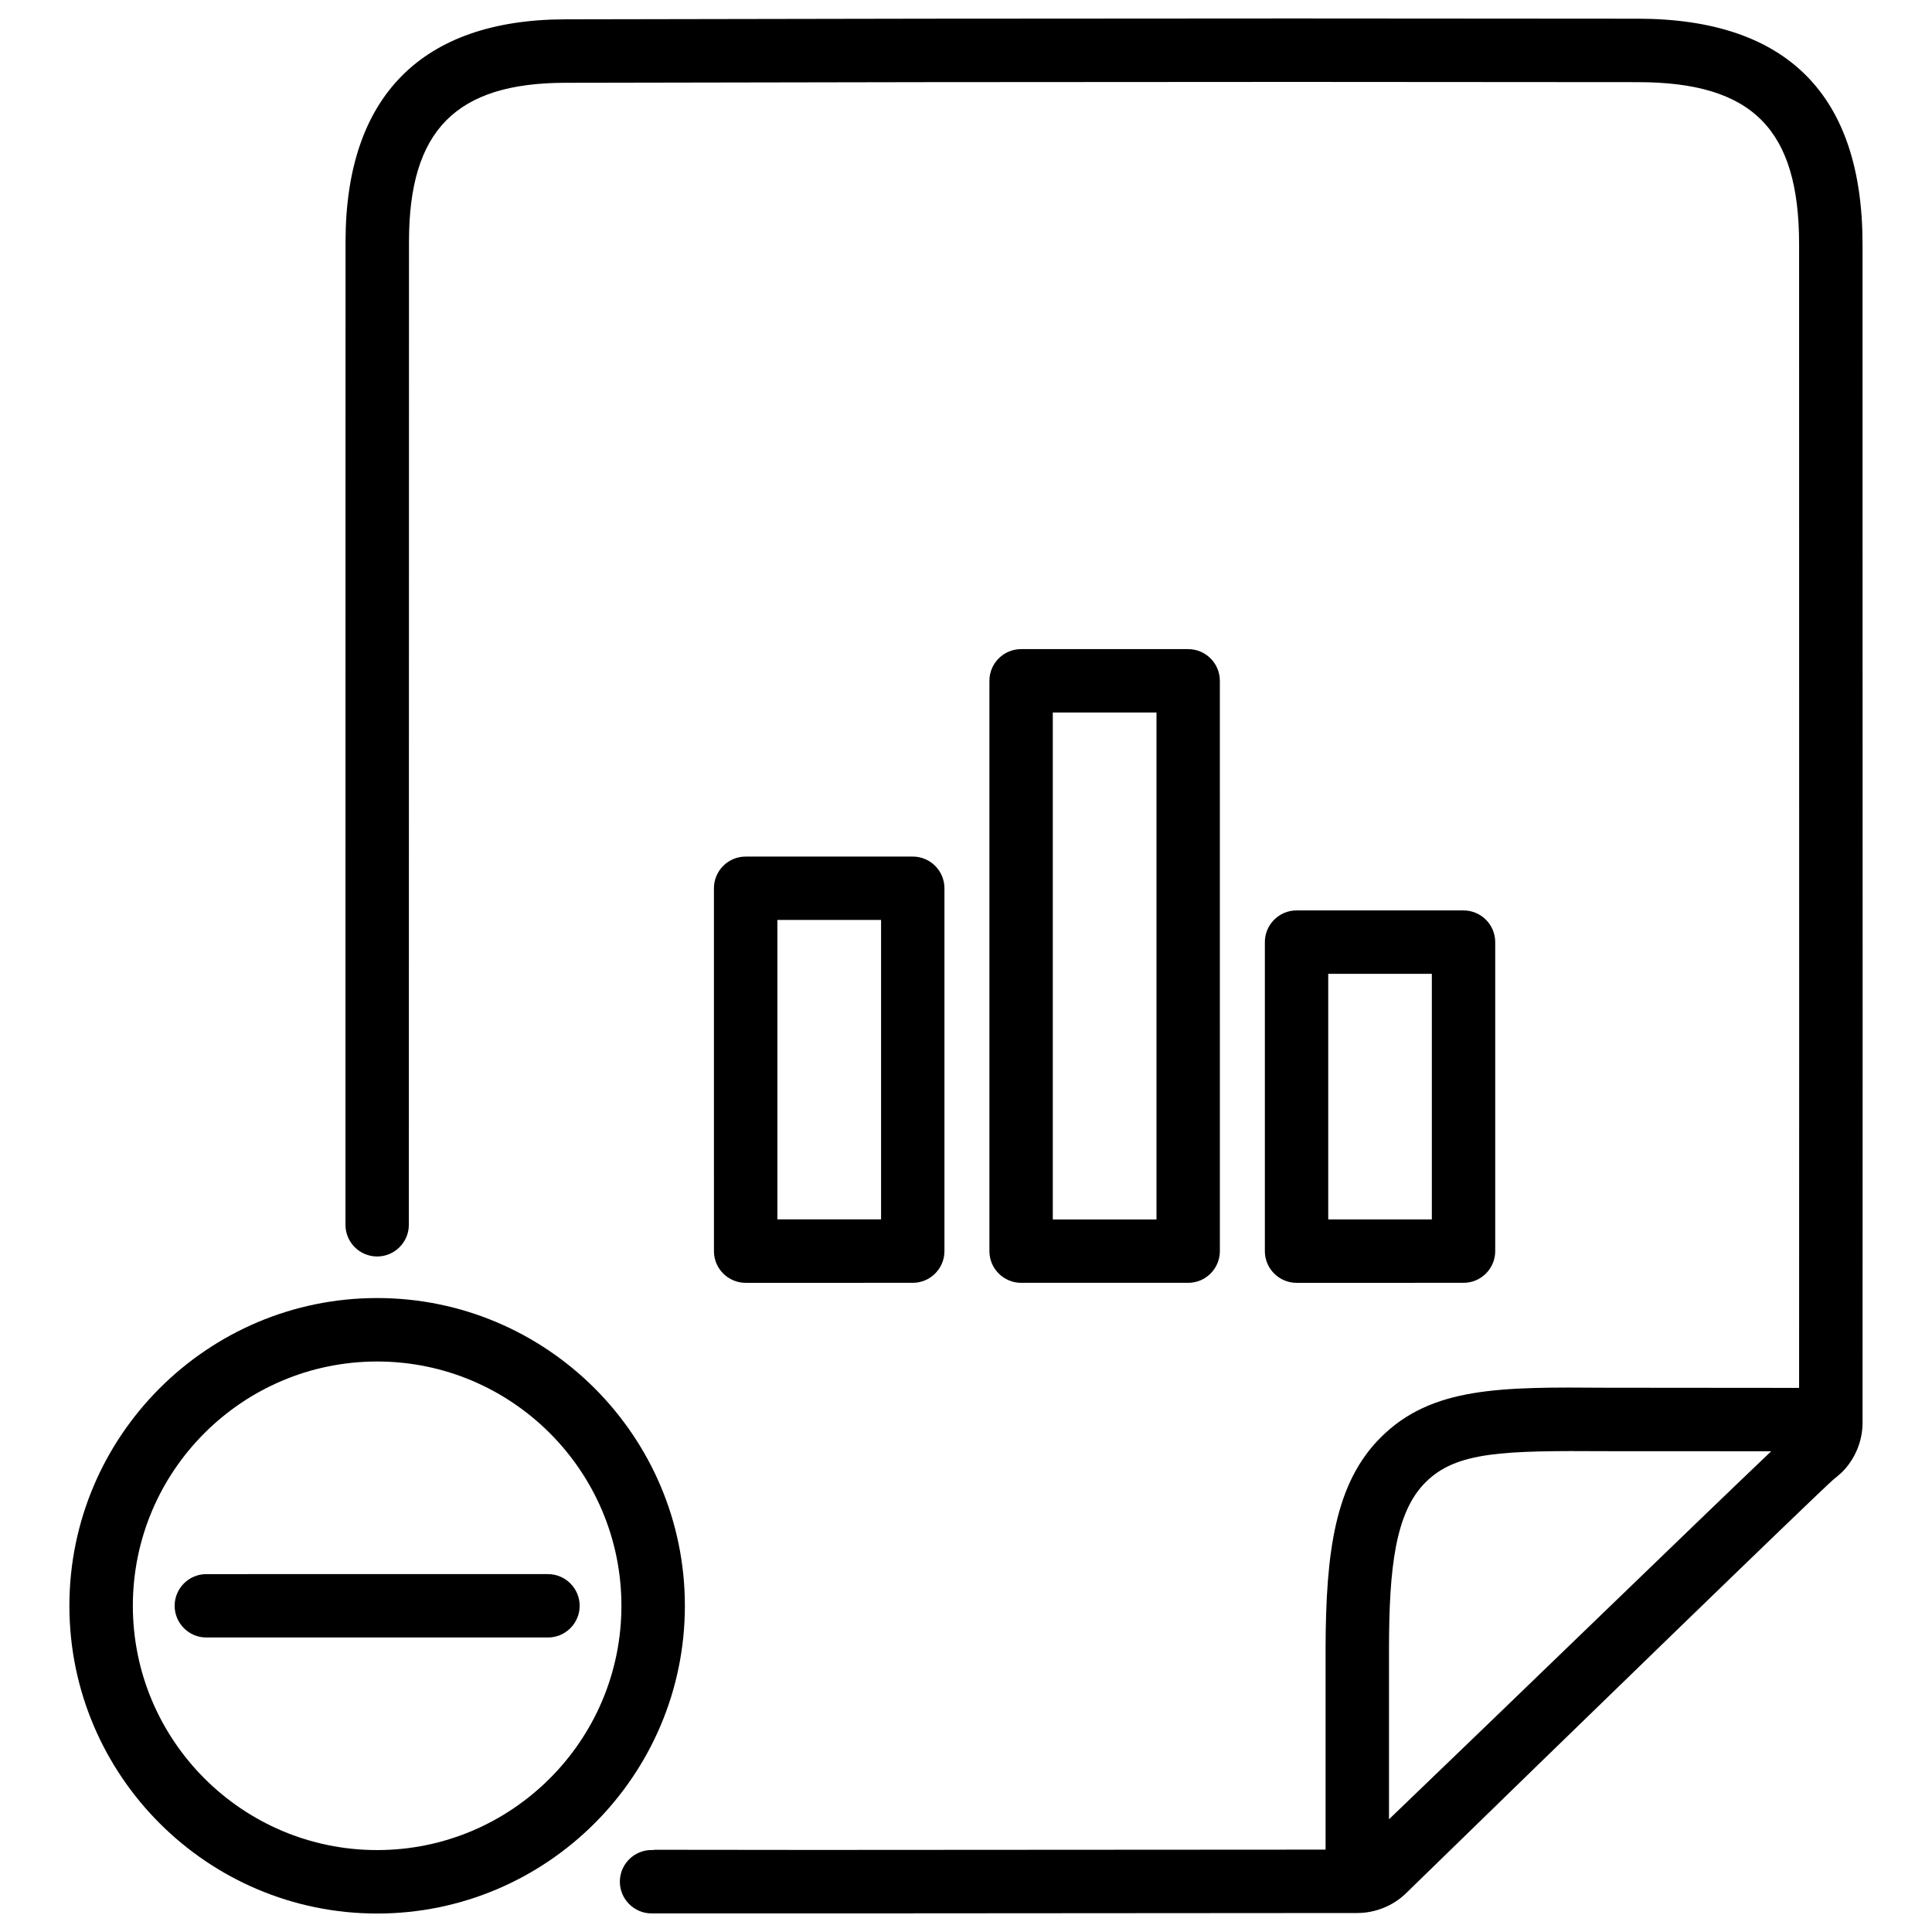
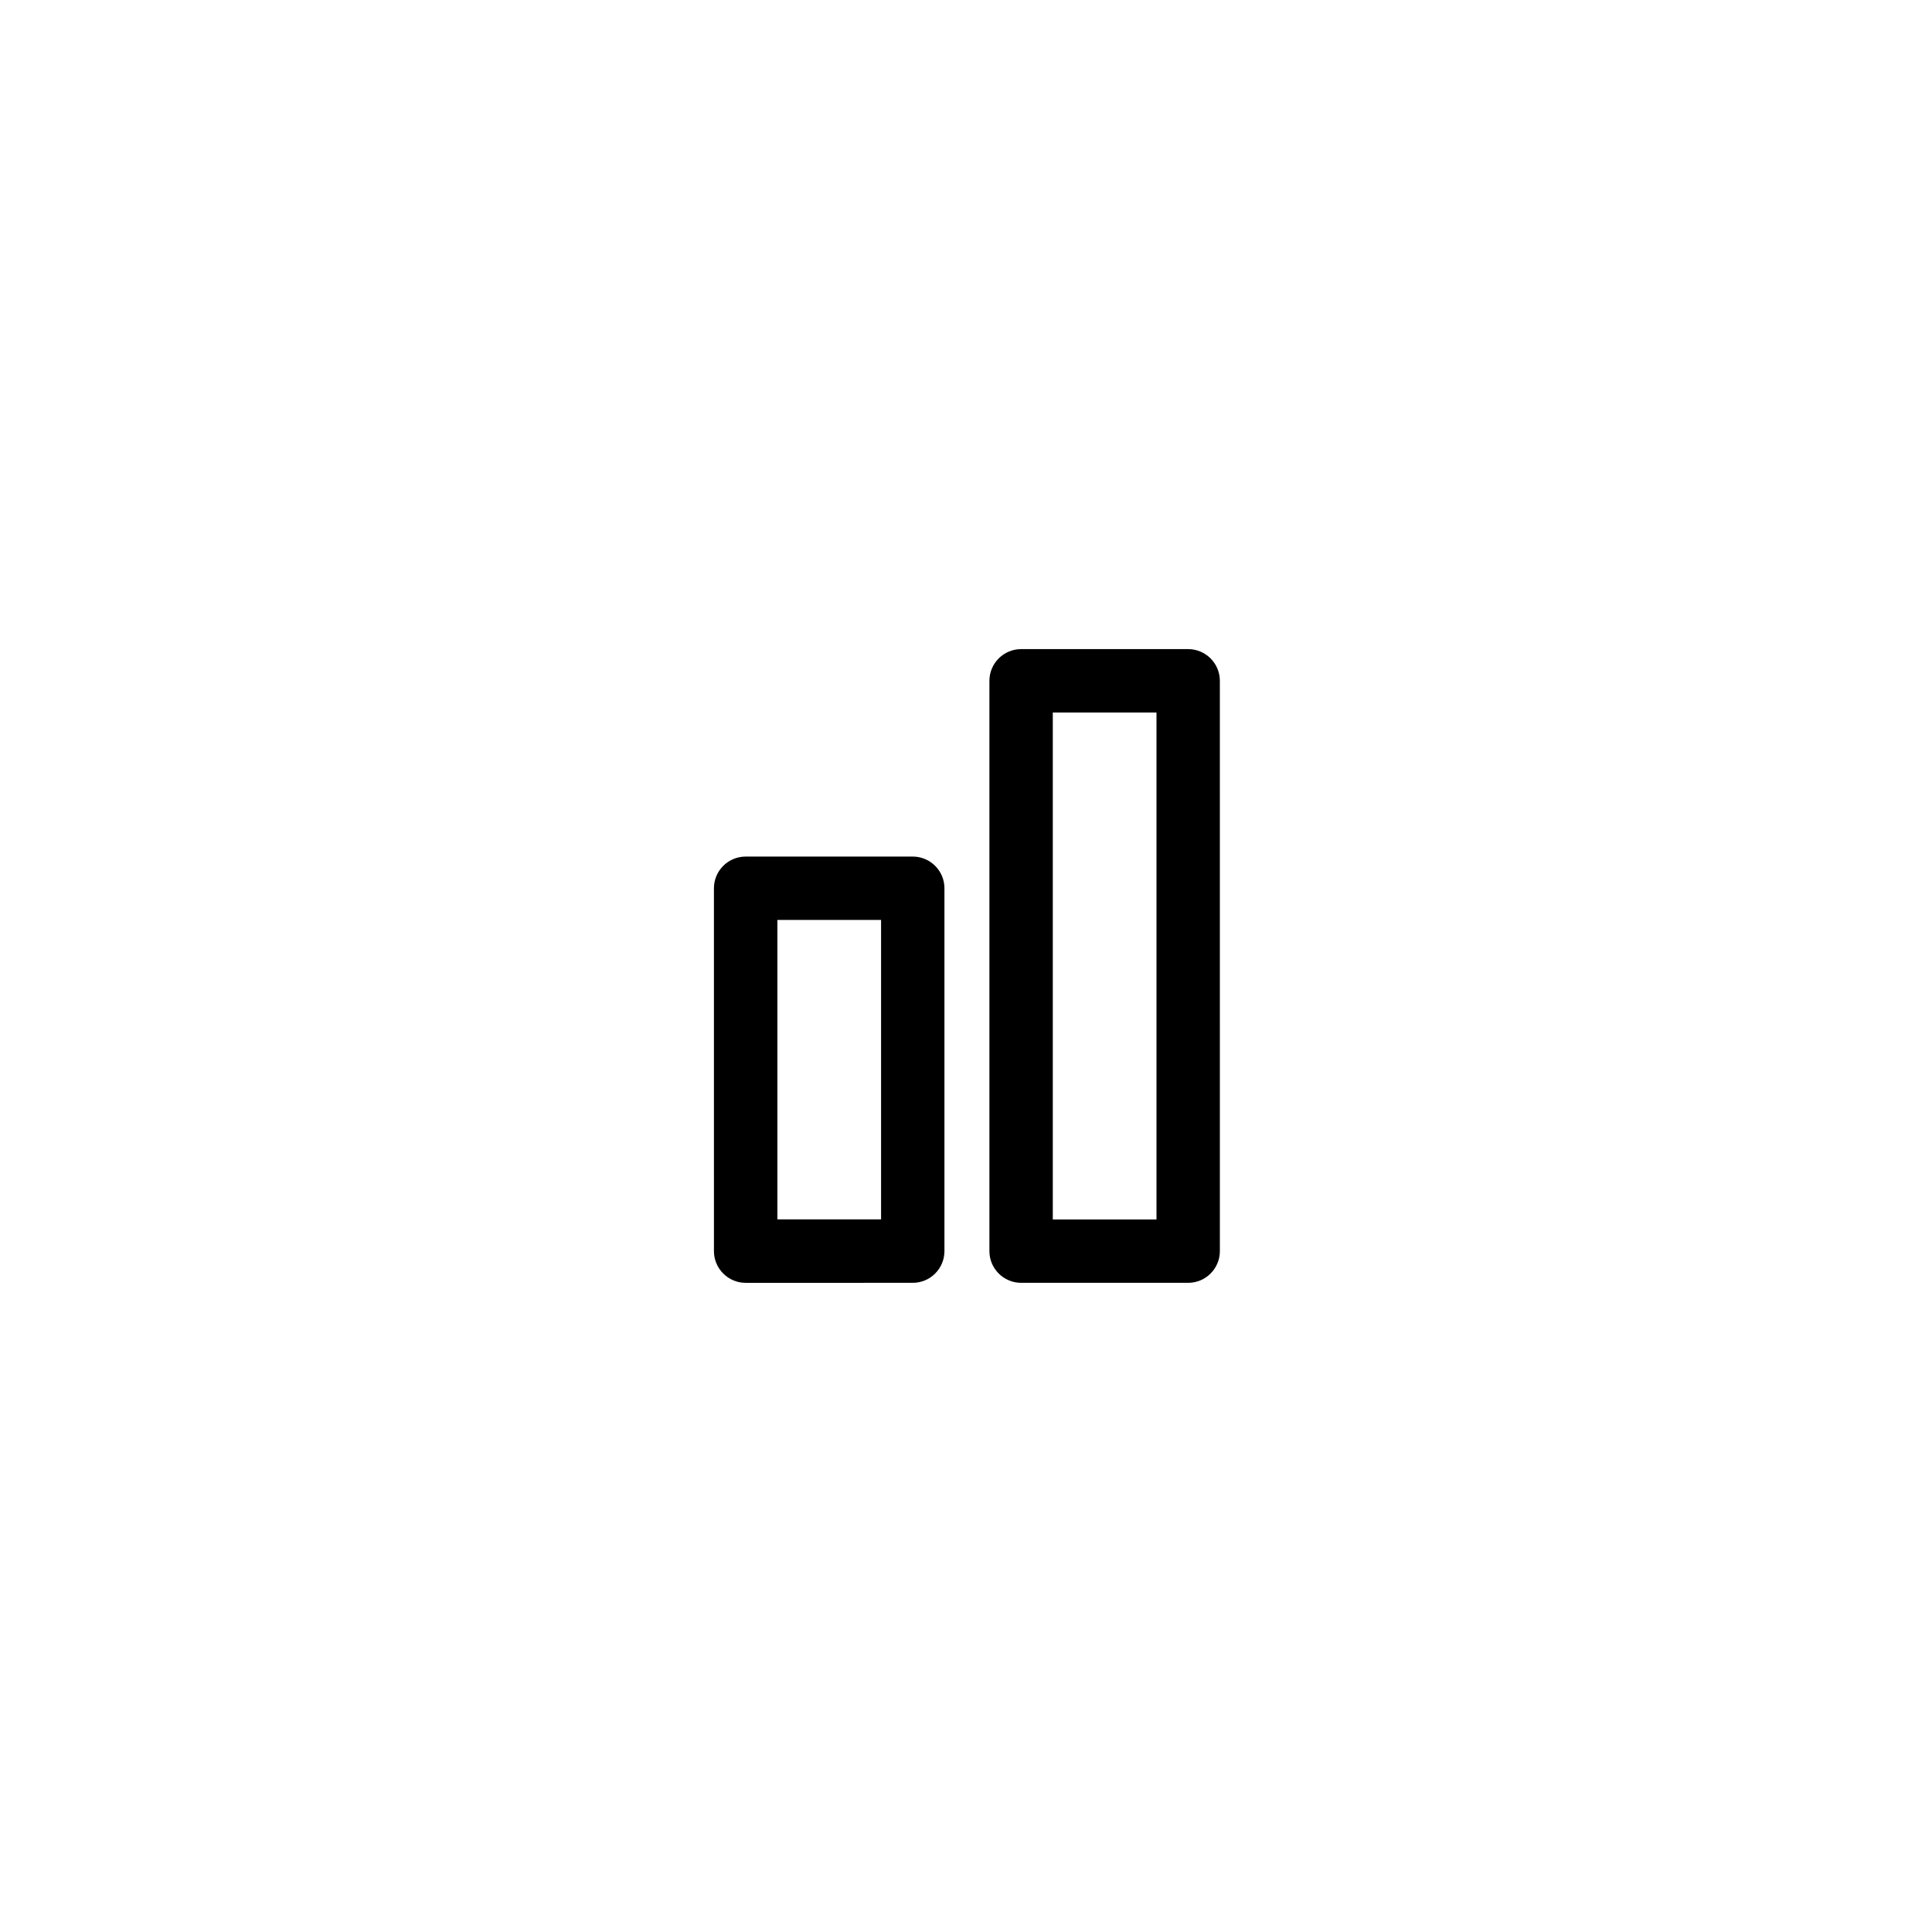
<svg xmlns="http://www.w3.org/2000/svg" width="800px" height="800px" version="1.1" viewBox="144 144 512 512">
  <defs>
    <clipPath id="b">
-       <path d="m235 148.09h403v503.81h-403z" />
-     </clipPath>
+       </clipPath>
    <clipPath id="a">
-       <path d="m162 487h164v164.9h-164z" />
-     </clipPath>
+       </clipPath>
  </defs>
  <g clip-path="url(#b)">
    <path d="m637.59 208.72c0-39.613-20.027-59.703-59.512-59.766l-91.148-0.062c-64.402 0-128.83 0.082-193.23 0.23-37.977 0.105-58.066 20.449-58.129 58.82l-0.02 192.02v0.062 68.559c0 4.641 3.777 8.398 8.398 8.398 4.617 0 8.398-3.777 8.398-8.398l0.039-260.64c0.02-29.367 12.406-41.941 41.355-42.004 64.402-0.148 128.79-0.23 193.19-0.23l91.148 0.062c30.332 0.02 42.699 12.469 42.699 42.949l0.02 208.16-0.02 94.926-51.156-0.043c-27.918-0.211-46.203-0.293-59.66 13.121-12.156 12.051-14.609 30.332-14.672 55.945v53.34l-135.5 0.082-42.277-0.043c-0.105 0-0.188 0.062-0.293 0.062l-0.555 0.004c-4.641 0-8.398 3.777-8.398 8.398 0 4.617 3.777 8.398 8.398 8.398h69.527c0.043 0 0.062-0.02 0.105-0.02l117.39-0.082c4.809 0 9.551-1.93 12.953-5.269 42.383-41.312 107.9-104.88 113.21-109.6 0.398-0.293 1.93-1.574 2.246-1.91 3.484-3.441 5.5-8.25 5.5-13.16v-0.734c0-0.043 0.02-0.062 0.02-0.105s-0.02-0.062-0.02-0.105l0.02-103.24zm-125.49 417.41v-45.258c0.02-21.309 1.66-36.086 9.699-44.062 8.164-8.145 20.531-8.398 47.945-8.23l43.641 0.02c-18.031 17.133-69.062 66.633-101.29 97.531z" />
  </g>
  <g clip-path="url(#a)">
    <path d="m162.39 569.55c0 44.965 36.59 81.555 81.555 81.555 44.965 0 81.555-36.59 81.555-81.555 0-44.965-36.59-81.555-81.555-81.555-44.969 0-81.555 36.59-81.555 81.555zm81.555-64.738c35.707 0 64.738 29.031 64.738 64.738s-29.031 64.738-64.738 64.738c-35.707 0-64.738-29.031-64.738-64.738-0.004-35.707 29.027-64.738 64.738-64.738z" />
  </g>
-   <path d="m198.68 577.95h90.539c4.641 0 8.398-3.777 8.398-8.398 0-4.617-3.777-8.398-8.398-8.398l-90.539 0.004c-4.641 0-8.398 3.777-8.398 8.398 0.004 4.613 3.762 8.395 8.398 8.395z" />
  <path d="m385.89 483.96c4.641 0 8.398-3.777 8.398-8.398v-96.164c0-4.641-3.777-8.398-8.398-8.398l-44.293 0.004c-4.641 0-8.398 3.777-8.398 8.398l0.004 96.164c0 4.641 3.777 8.398 8.398 8.398zm-35.875-96.164h27.48v79.352h-27.48z" />
  <path d="m458.88 483.96c4.641 0 8.398-3.777 8.398-8.398l-0.004-151.14c0-4.641-3.777-8.398-8.398-8.398h-44.273c-4.641 0-8.398 3.777-8.398 8.398v151.14c0 4.641 3.777 8.398 8.398 8.398zm-35.879-151.14h27.48v134.35h-27.48z" />
-   <path d="m531.85 483.96c4.641 0 8.398-3.777 8.398-8.398v-81.891c0-4.641-3.777-8.398-8.398-8.398h-44.25c-4.641 0-8.398 3.777-8.398 8.398v81.895c0 4.641 3.777 8.398 8.398 8.398zm-35.855-81.887h27.457v65.094h-27.457z" />
</svg>